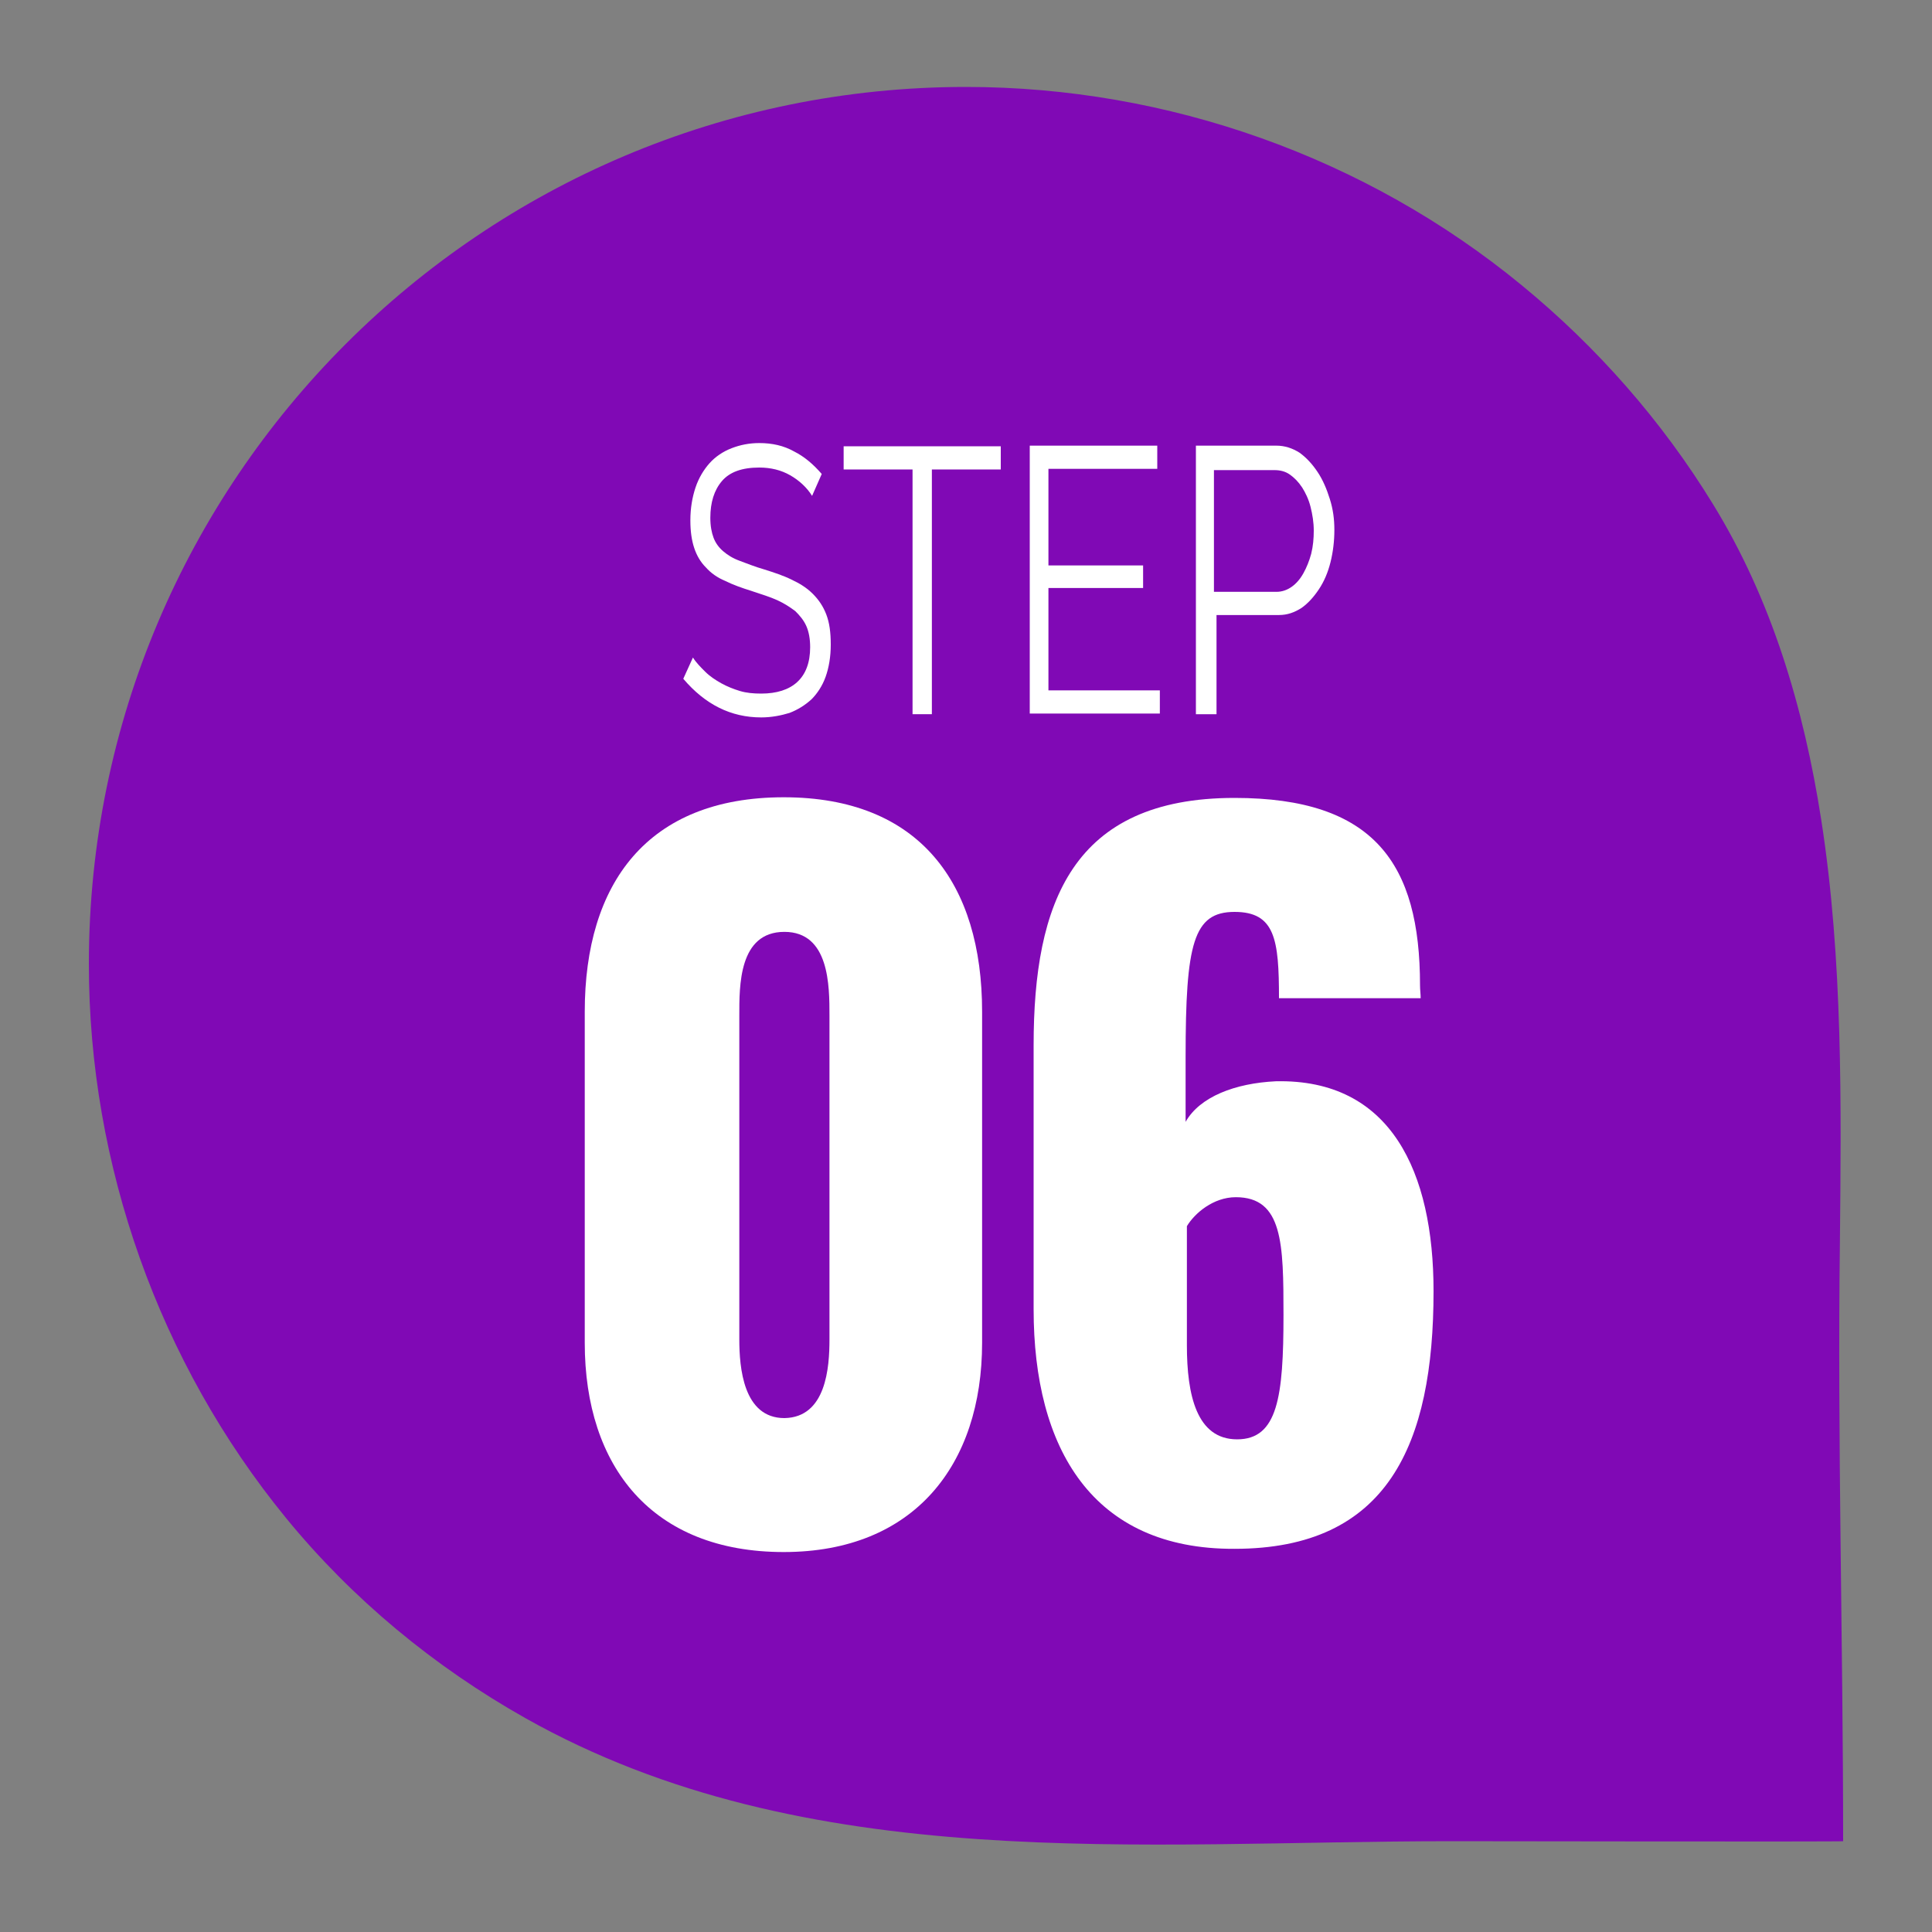
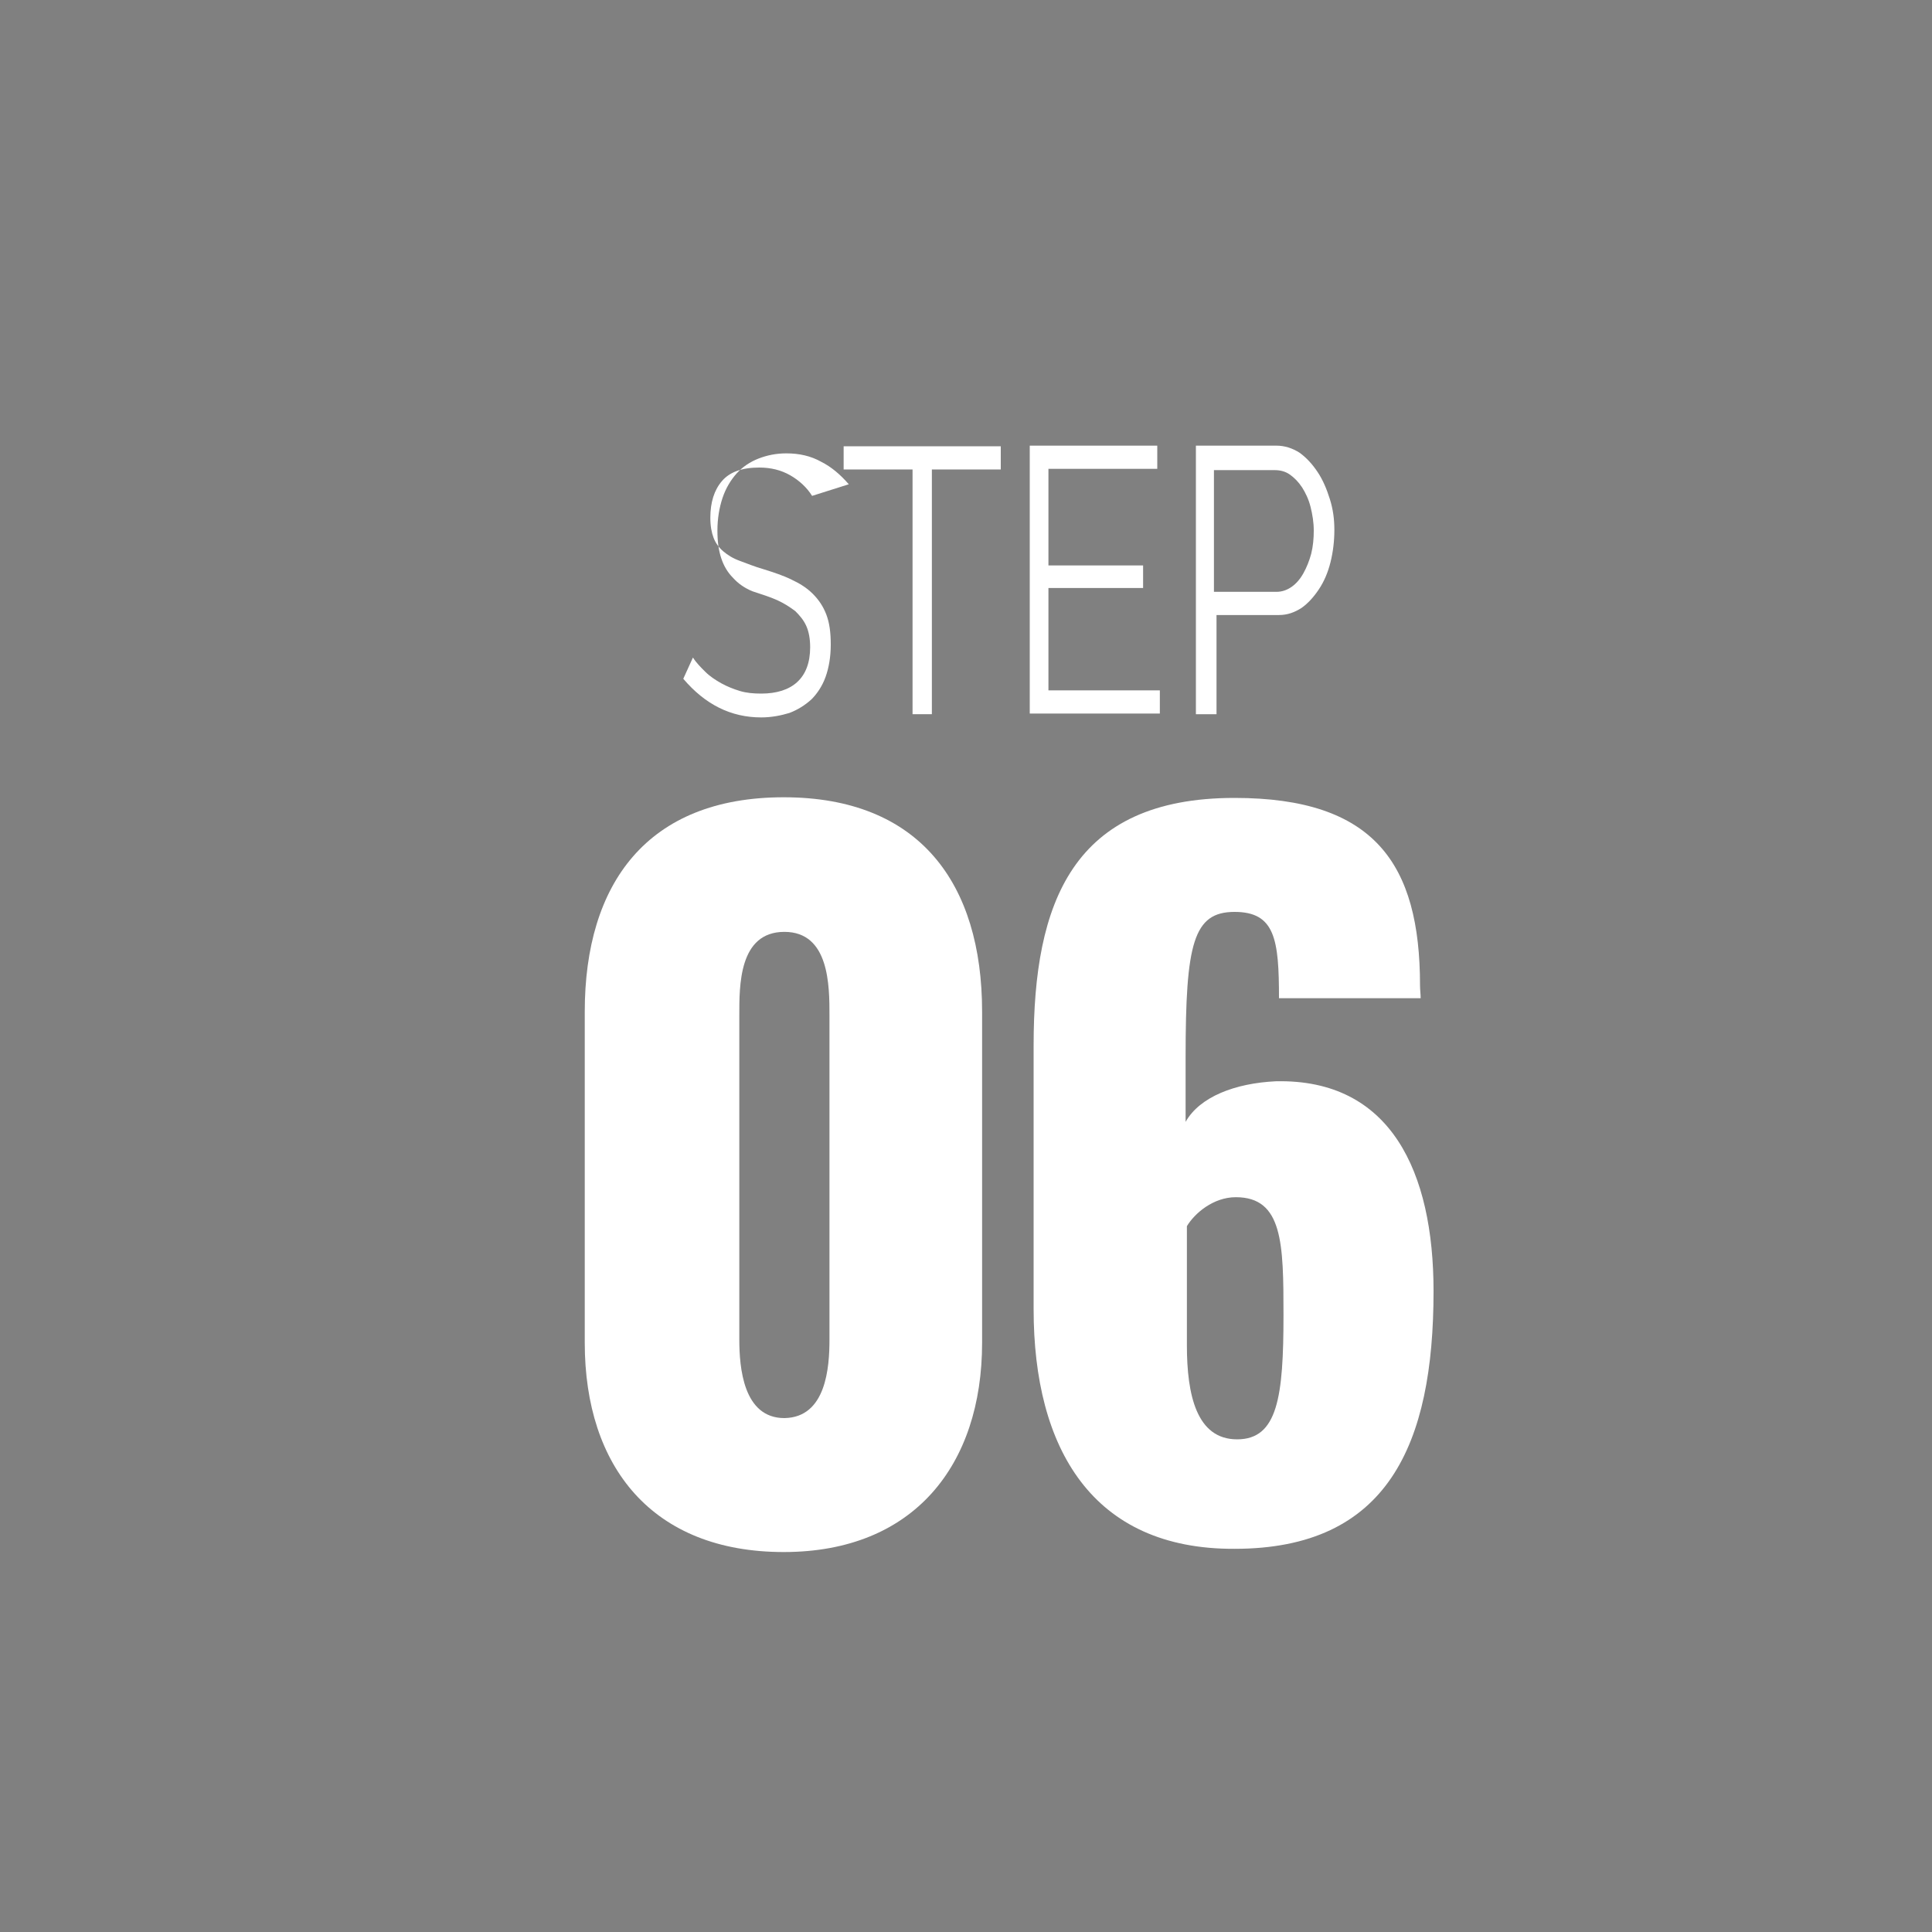
<svg xmlns="http://www.w3.org/2000/svg" version="1.1" id="Layer_1" x="0px" y="0px" viewBox="0 0 300 300" style="enable-background:new 0 0 300 300;" xml:space="preserve">
  <rect x="0" y="0" width="300" height="300" fill="#808080" stroke="none" />
  <style type="text/css">
	.st0{fill:#390754;}
	.st1{fill:#DA2128;}
	.st2{fill:#450C77;}
	.st3{fill:#540C87;}
	.st4{fill:#610A93;}
	.st5{fill:#6D0AA0;}
	.st6{fill:#8009B5;}
	.st7{fill:#FFFFFF;}
</style>
-   <path class="st6" d="M282.8,127.3c-2.7-17.4-7.7-34.2-16.8-49c-7.9-12.9-18-24.4-29.7-34c-24.2-19.9-55-30.8-86.3-30.8  c-75.2,0-136.2,61-136.2,136.2c0,31.2,10.9,61.9,30.6,86c10.3,12.6,23,23.1,37.2,31.1c43.7,24.6,95.6,19.1,143.7,19.1  c3.6,0,60.9,0.1,60.9,0c0-31-0.9-62.1-0.5-93.1C285.9,171.8,286.2,149.1,282.8,127.3z" />
  <g>
    <g>
      <path class="st7" d="M90.8,208.5v-51.4c0-19.9,9.7-33.3,30.9-33.3c21.1,0,30.8,13.4,30.8,33.3v51.4c0,19-10.6,32.5-30.8,32.5    C101.3,241,90.8,227.8,90.8,208.5z M128.8,208v-50.3c0-4.6,0-13-7-13c-7.1,0-7,8.4-7,13V208c0,4.3,0.6,12.2,7,12.2    C128.3,220.1,128.8,212.3,128.8,208z" />
      <path class="st7" d="M160.5,203.3v-41c0-22.1,6-38.4,31.2-38.4c21.7,0,28.8,10.2,28.8,29.1c0,0.7,0.1,1.4,0.1,2h-22    c0-9.1-0.6-13.4-6.9-13.4c-6.4,0-7.6,4.9-7.6,22.5v10.1c2.2-3.9,7.7-6,14-6.3c17.9-0.4,24.5,14.1,24.5,32.6c0,23.8-7.1,40-30.9,40    C169.6,240.6,160.5,224.9,160.5,203.3z M199.3,204.2c0-11.1-0.1-18.3-7.4-18.3c-3.5,0-6.4,2.5-7.6,4.5v18.5    c0,7.7,1.5,14.6,7.8,14.6S199.3,216.9,199.3,204.2z" />
    </g>
    <g>
-       <path class="st7" d="M126.1,77c-0.8-1.3-2-2.4-3.4-3.2c-1.4-0.8-3-1.2-4.8-1.2c-2.7,0-4.6,0.7-5.8,2.1c-1.2,1.4-1.8,3.3-1.8,5.7    c0,1.3,0.2,2.3,0.5,3.1c0.3,0.8,0.8,1.5,1.5,2.1s1.5,1.1,2.6,1.5c1.1,0.4,2.3,0.9,3.7,1.3c1.6,0.5,3.1,1,4.3,1.6    c1.3,0.6,2.4,1.3,3.3,2.2c0.9,0.9,1.6,1.9,2.1,3.2c0.5,1.3,0.7,2.8,0.7,4.7c0,1.9-0.3,3.6-0.8,5s-1.3,2.6-2.2,3.5    c-1,0.9-2.1,1.6-3.4,2.1c-1.3,0.4-2.8,0.7-4.4,0.7c-4.7,0-8.7-2-12.1-6l1.5-3.3c0.5,0.8,1.2,1.5,1.9,2.2c0.7,0.7,1.6,1.3,2.5,1.8    c0.9,0.5,1.9,0.9,2.9,1.2s2.1,0.4,3.3,0.4c2.4,0,4.3-0.6,5.6-1.8c1.3-1.2,2-3,2-5.4c0-1.3-0.2-2.4-0.6-3.3c-0.4-0.9-1-1.6-1.7-2.3    c-0.8-0.6-1.7-1.2-2.8-1.7c-1.1-0.5-2.4-0.9-3.9-1.4c-1.6-0.5-3-1-4.2-1.6c-1.2-0.5-2.2-1.2-3-2.1c-0.8-0.8-1.4-1.8-1.8-3    c-0.4-1.2-0.6-2.6-0.6-4.3c0-1.9,0.3-3.6,0.8-5.1c0.5-1.5,1.3-2.8,2.2-3.8s2.1-1.8,3.4-2.3s2.7-0.8,4.3-0.8c2,0,3.8,0.4,5.4,1.3    c1.6,0.8,3,2,4.3,3.5L126.1,77z" />
+       <path class="st7" d="M126.1,77c-0.8-1.3-2-2.4-3.4-3.2c-1.4-0.8-3-1.2-4.8-1.2c-2.7,0-4.6,0.7-5.8,2.1c-1.2,1.4-1.8,3.3-1.8,5.7    c0,1.3,0.2,2.3,0.5,3.1c0.3,0.8,0.8,1.5,1.5,2.1s1.5,1.1,2.6,1.5c1.1,0.4,2.3,0.9,3.7,1.3c1.6,0.5,3.1,1,4.3,1.6    c1.3,0.6,2.4,1.3,3.3,2.2c0.9,0.9,1.6,1.9,2.1,3.2c0.5,1.3,0.7,2.8,0.7,4.7c0,1.9-0.3,3.6-0.8,5s-1.3,2.6-2.2,3.5    c-1,0.9-2.1,1.6-3.4,2.1c-1.3,0.4-2.8,0.7-4.4,0.7c-4.7,0-8.7-2-12.1-6l1.5-3.3c0.5,0.8,1.2,1.5,1.9,2.2c0.7,0.7,1.6,1.3,2.5,1.8    c0.9,0.5,1.9,0.9,2.9,1.2s2.1,0.4,3.3,0.4c2.4,0,4.3-0.6,5.6-1.8c1.3-1.2,2-3,2-5.4c0-1.3-0.2-2.4-0.6-3.3c-0.4-0.9-1-1.6-1.7-2.3    c-0.8-0.6-1.7-1.2-2.8-1.7c-1.1-0.5-2.4-0.9-3.9-1.4c-1.2-0.5-2.2-1.2-3-2.1c-0.8-0.8-1.4-1.8-1.8-3    c-0.4-1.2-0.6-2.6-0.6-4.3c0-1.9,0.3-3.6,0.8-5.1c0.5-1.5,1.3-2.8,2.2-3.8s2.1-1.8,3.4-2.3s2.7-0.8,4.3-0.8c2,0,3.8,0.4,5.4,1.3    c1.6,0.8,3,2,4.3,3.5L126.1,77z" />
      <path class="st7" d="M155.4,72.9h-10.7v38h-3v-38H131v-3.6h24.4V72.9z" />
      <path class="st7" d="M180.1,107.2v3.6h-20.2V69.2h19.8v3.6h-16.9v15h14.7v3.5h-14.7v15.9H180.1z" />
      <path class="st7" d="M185.7,110.9V69.2h12.5c1.3,0,2.5,0.4,3.6,1.1c1.1,0.8,2,1.8,2.8,3c0.8,1.2,1.4,2.6,1.9,4.2    c0.5,1.6,0.7,3.1,0.7,4.8c0,1.7-0.2,3.4-0.6,5s-1,3-1.8,4.2c-0.8,1.2-1.7,2.2-2.7,2.9c-1.1,0.7-2.2,1.1-3.5,1.1h-9.7v15.4H185.7z     M188.6,91.9h9.6c0.9,0,1.7-0.3,2.4-0.8c0.7-0.5,1.3-1.2,1.8-2.1c0.5-0.9,0.9-1.9,1.2-3c0.3-1.2,0.4-2.4,0.4-3.6    c0-1.3-0.2-2.5-0.5-3.7c-0.3-1.2-0.8-2.2-1.3-3c-0.6-0.9-1.2-1.5-1.9-2c-0.7-0.5-1.5-0.7-2.4-0.7h-9.4V91.9z" />
    </g>
  </g>
</svg>